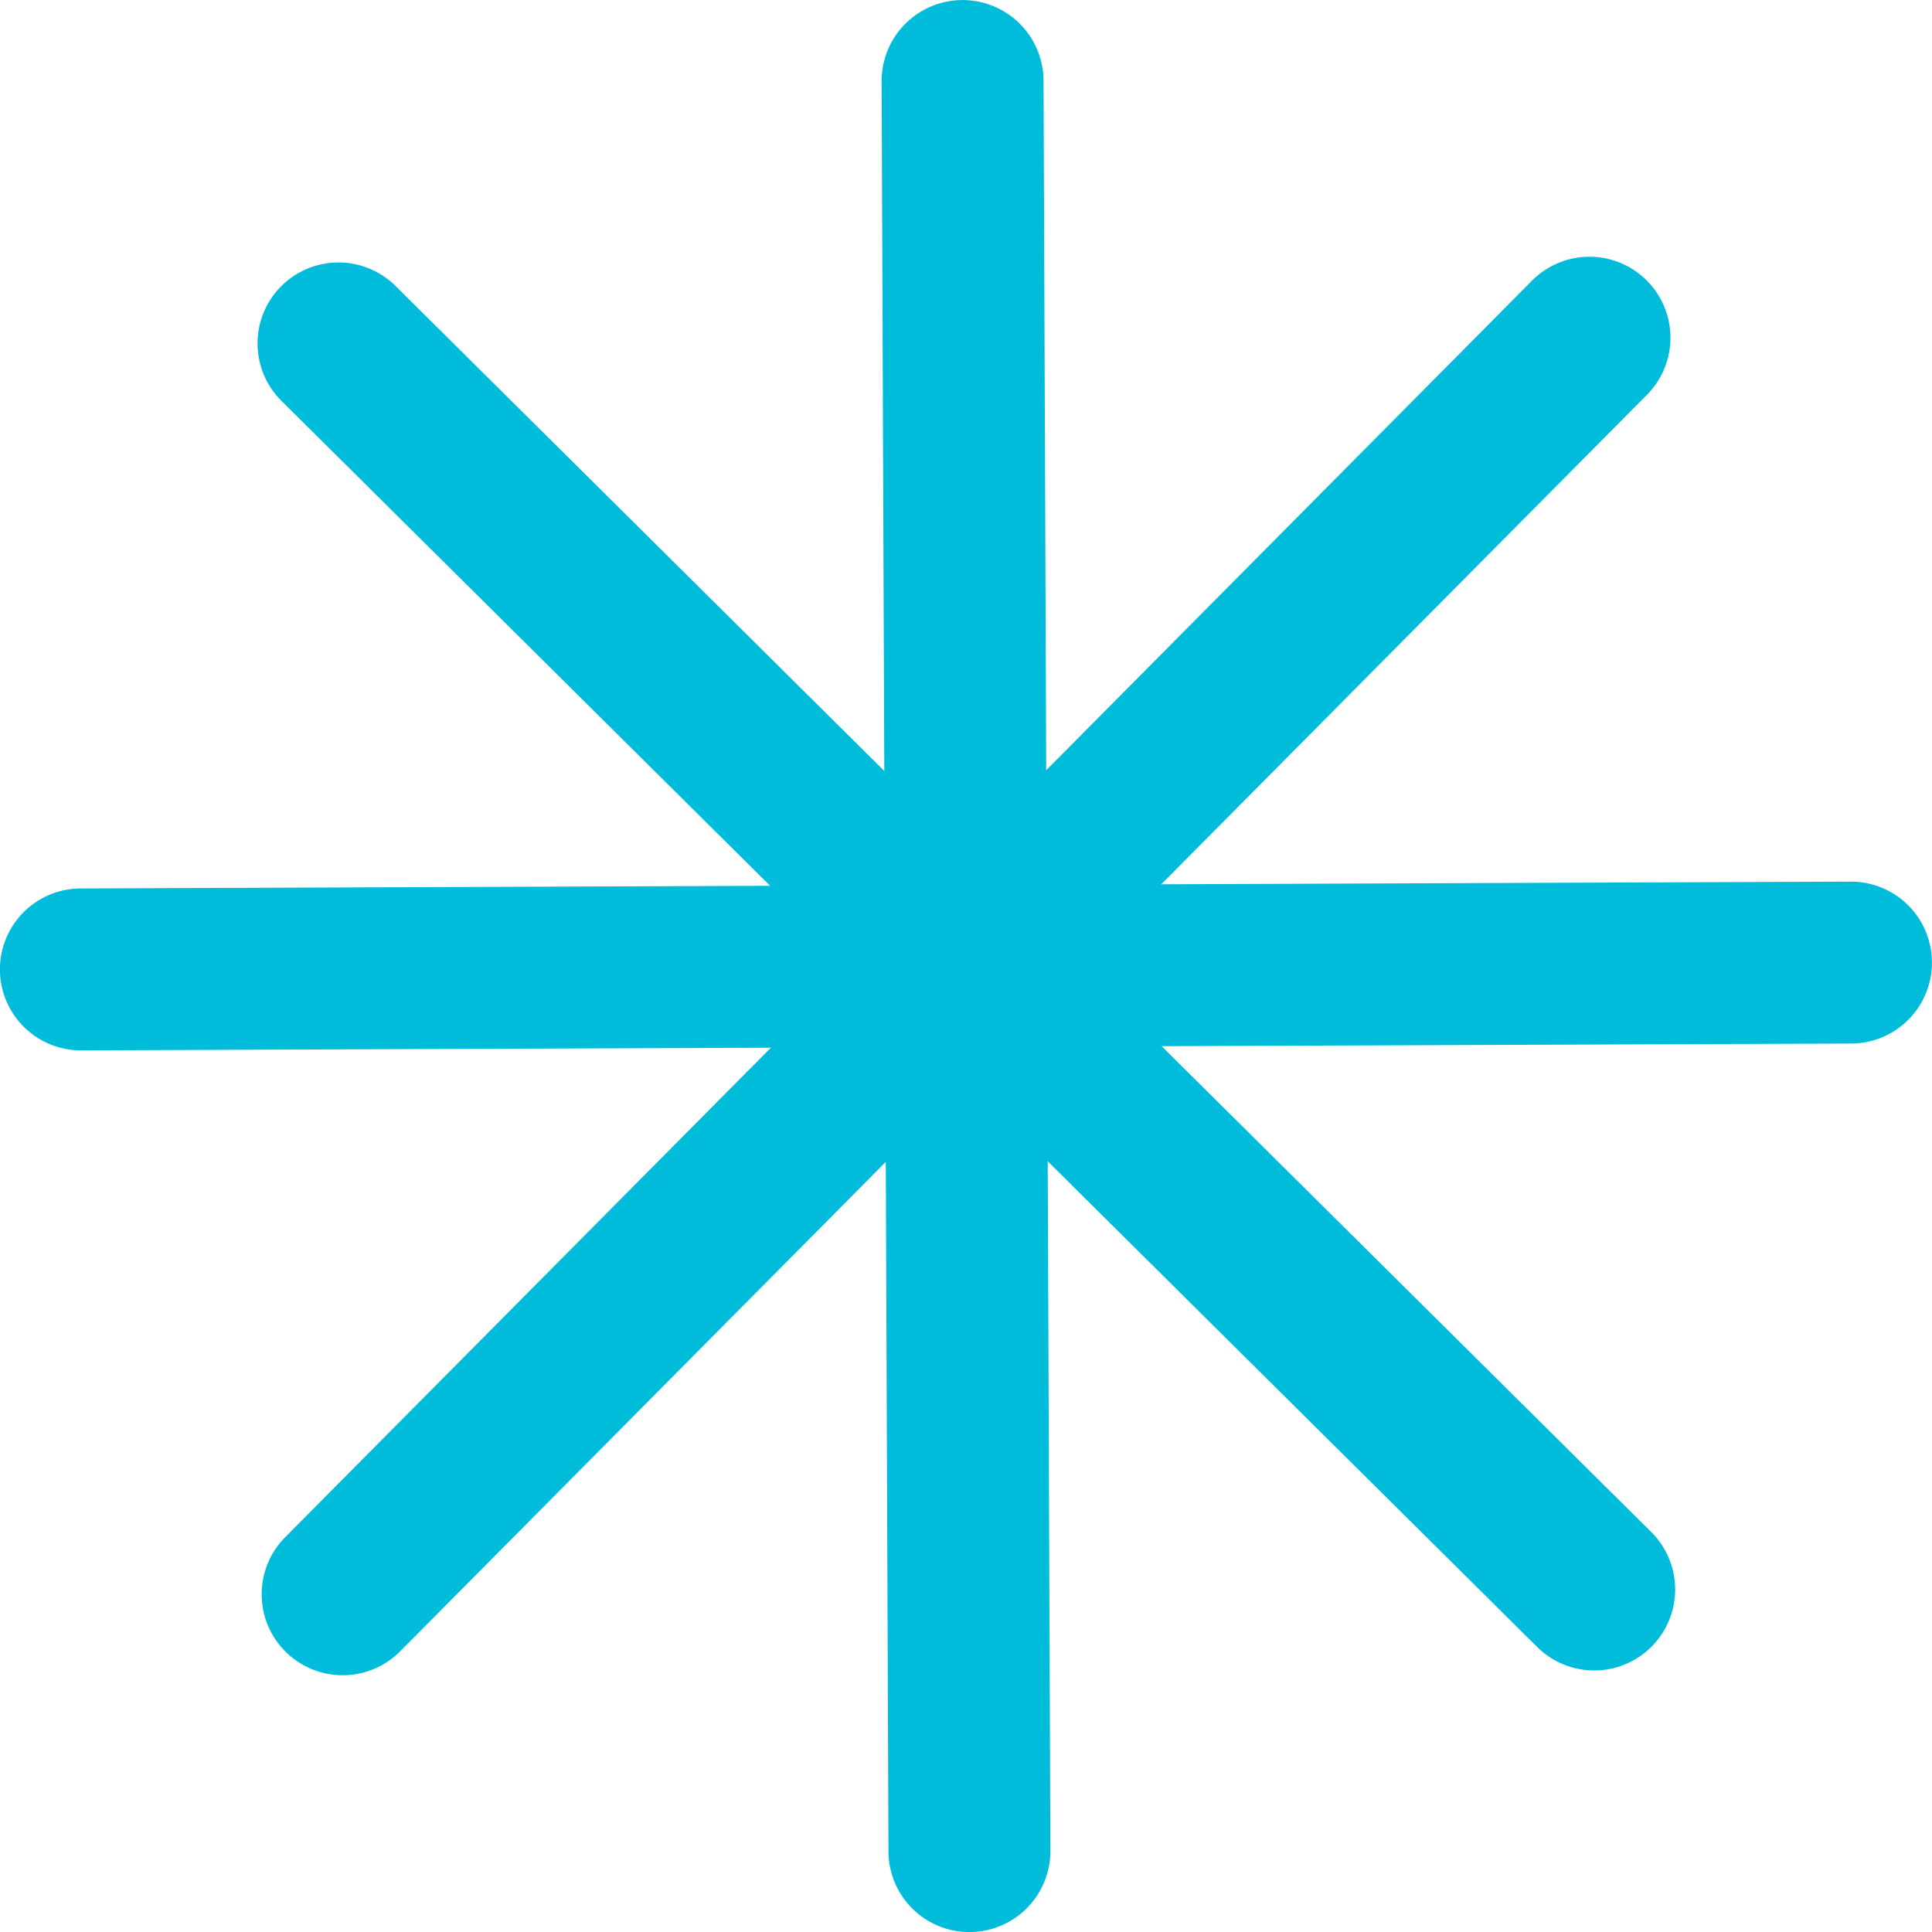
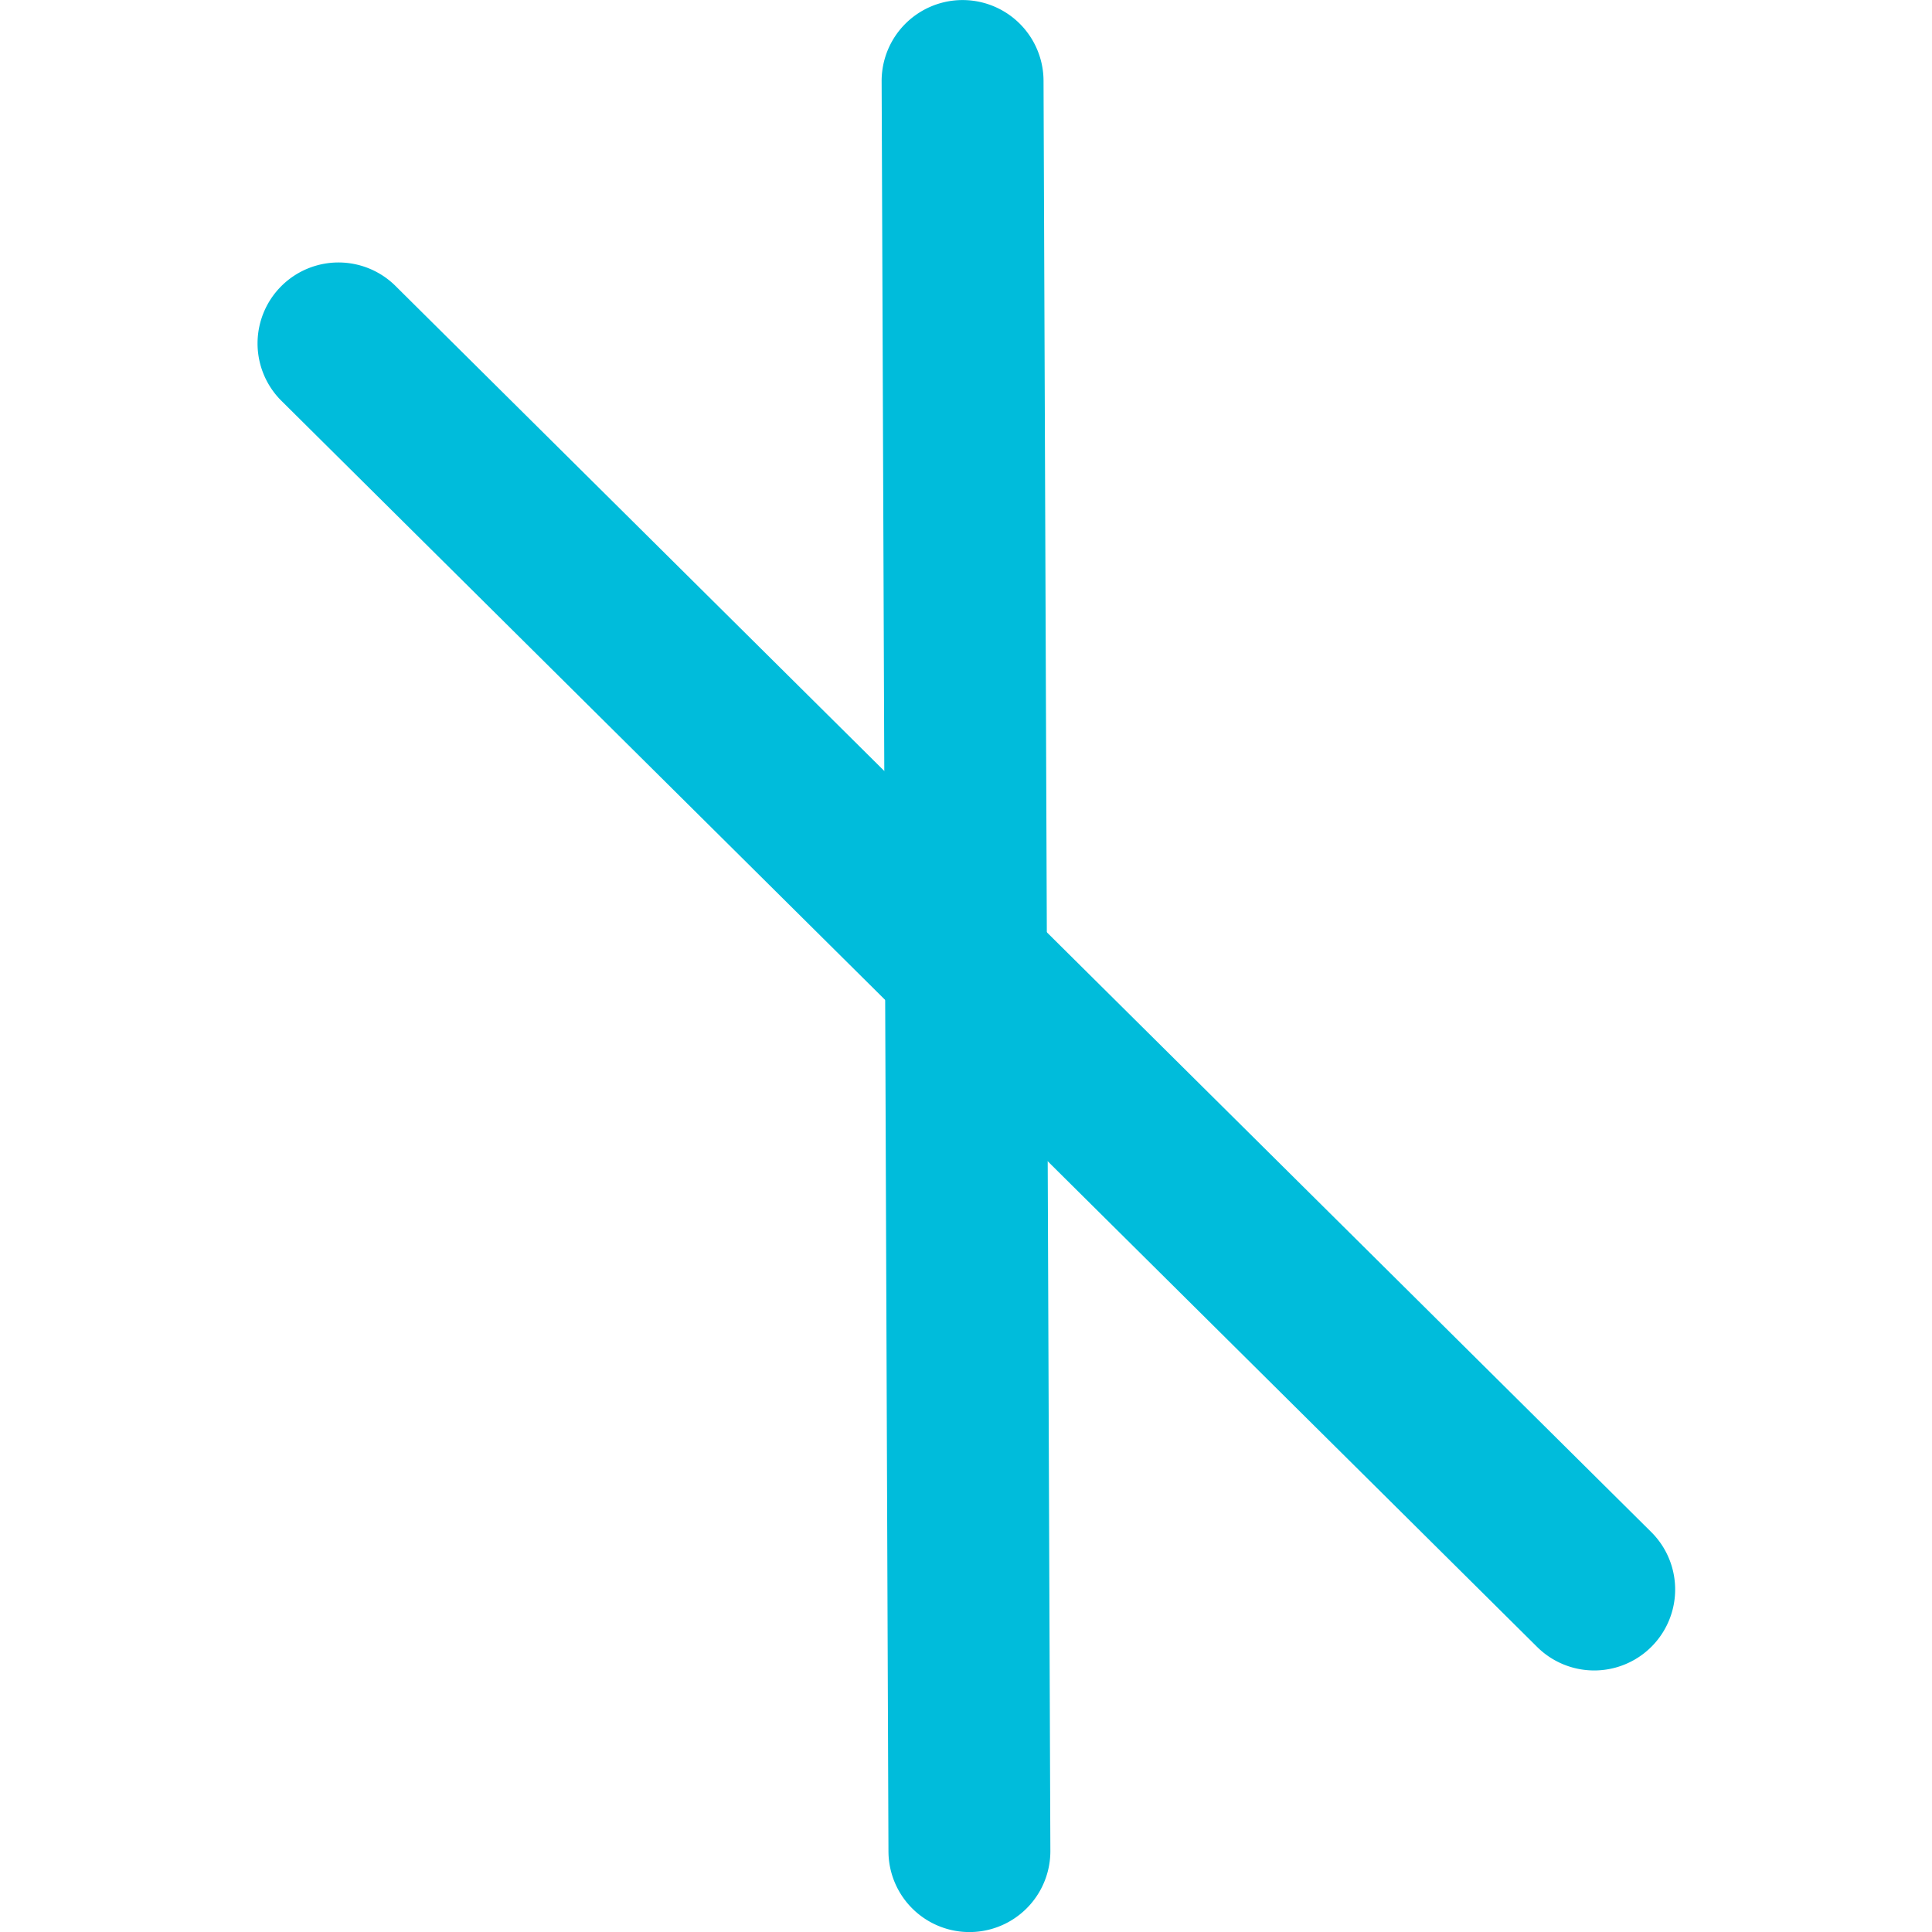
<svg xmlns="http://www.w3.org/2000/svg" width="30" height="30" viewBox="0 0 30 30">
  <g id="brand_star" transform="translate(-0.186 -0.942)">
    <path id="Path_266802" data-name="Path 266802" d="M16.39,2.195a1.257,1.257,0,0,0-2.514.01l.106,27.486a1.257,1.257,0,1,0,2.514-.01Z" fill="#00bcdb" />
-     <path id="Path_266803" data-name="Path 266803" d="M28.933,17.146a1.257,1.257,0,0,0-.01-2.514l-27.486.106a1.257,1.257,0,0,0,.01,2.514Z" fill="#00bcdb" />
    <path id="Path_266804" data-name="Path 266804" d="M24.055,26.516a1.257,1.257,0,1,0,1.771-1.785L6.316,5.371A1.257,1.257,0,0,0,4.545,7.155Z" fill="#00bcdb" />
-     <path id="Path_266805" data-name="Path 266805" d="M4.614,24.812A1.257,1.257,0,1,0,6.4,26.583L25.759,7.073A1.257,1.257,0,1,0,23.975,5.3Z" fill="#00bcdb" />
  </g>
</svg>